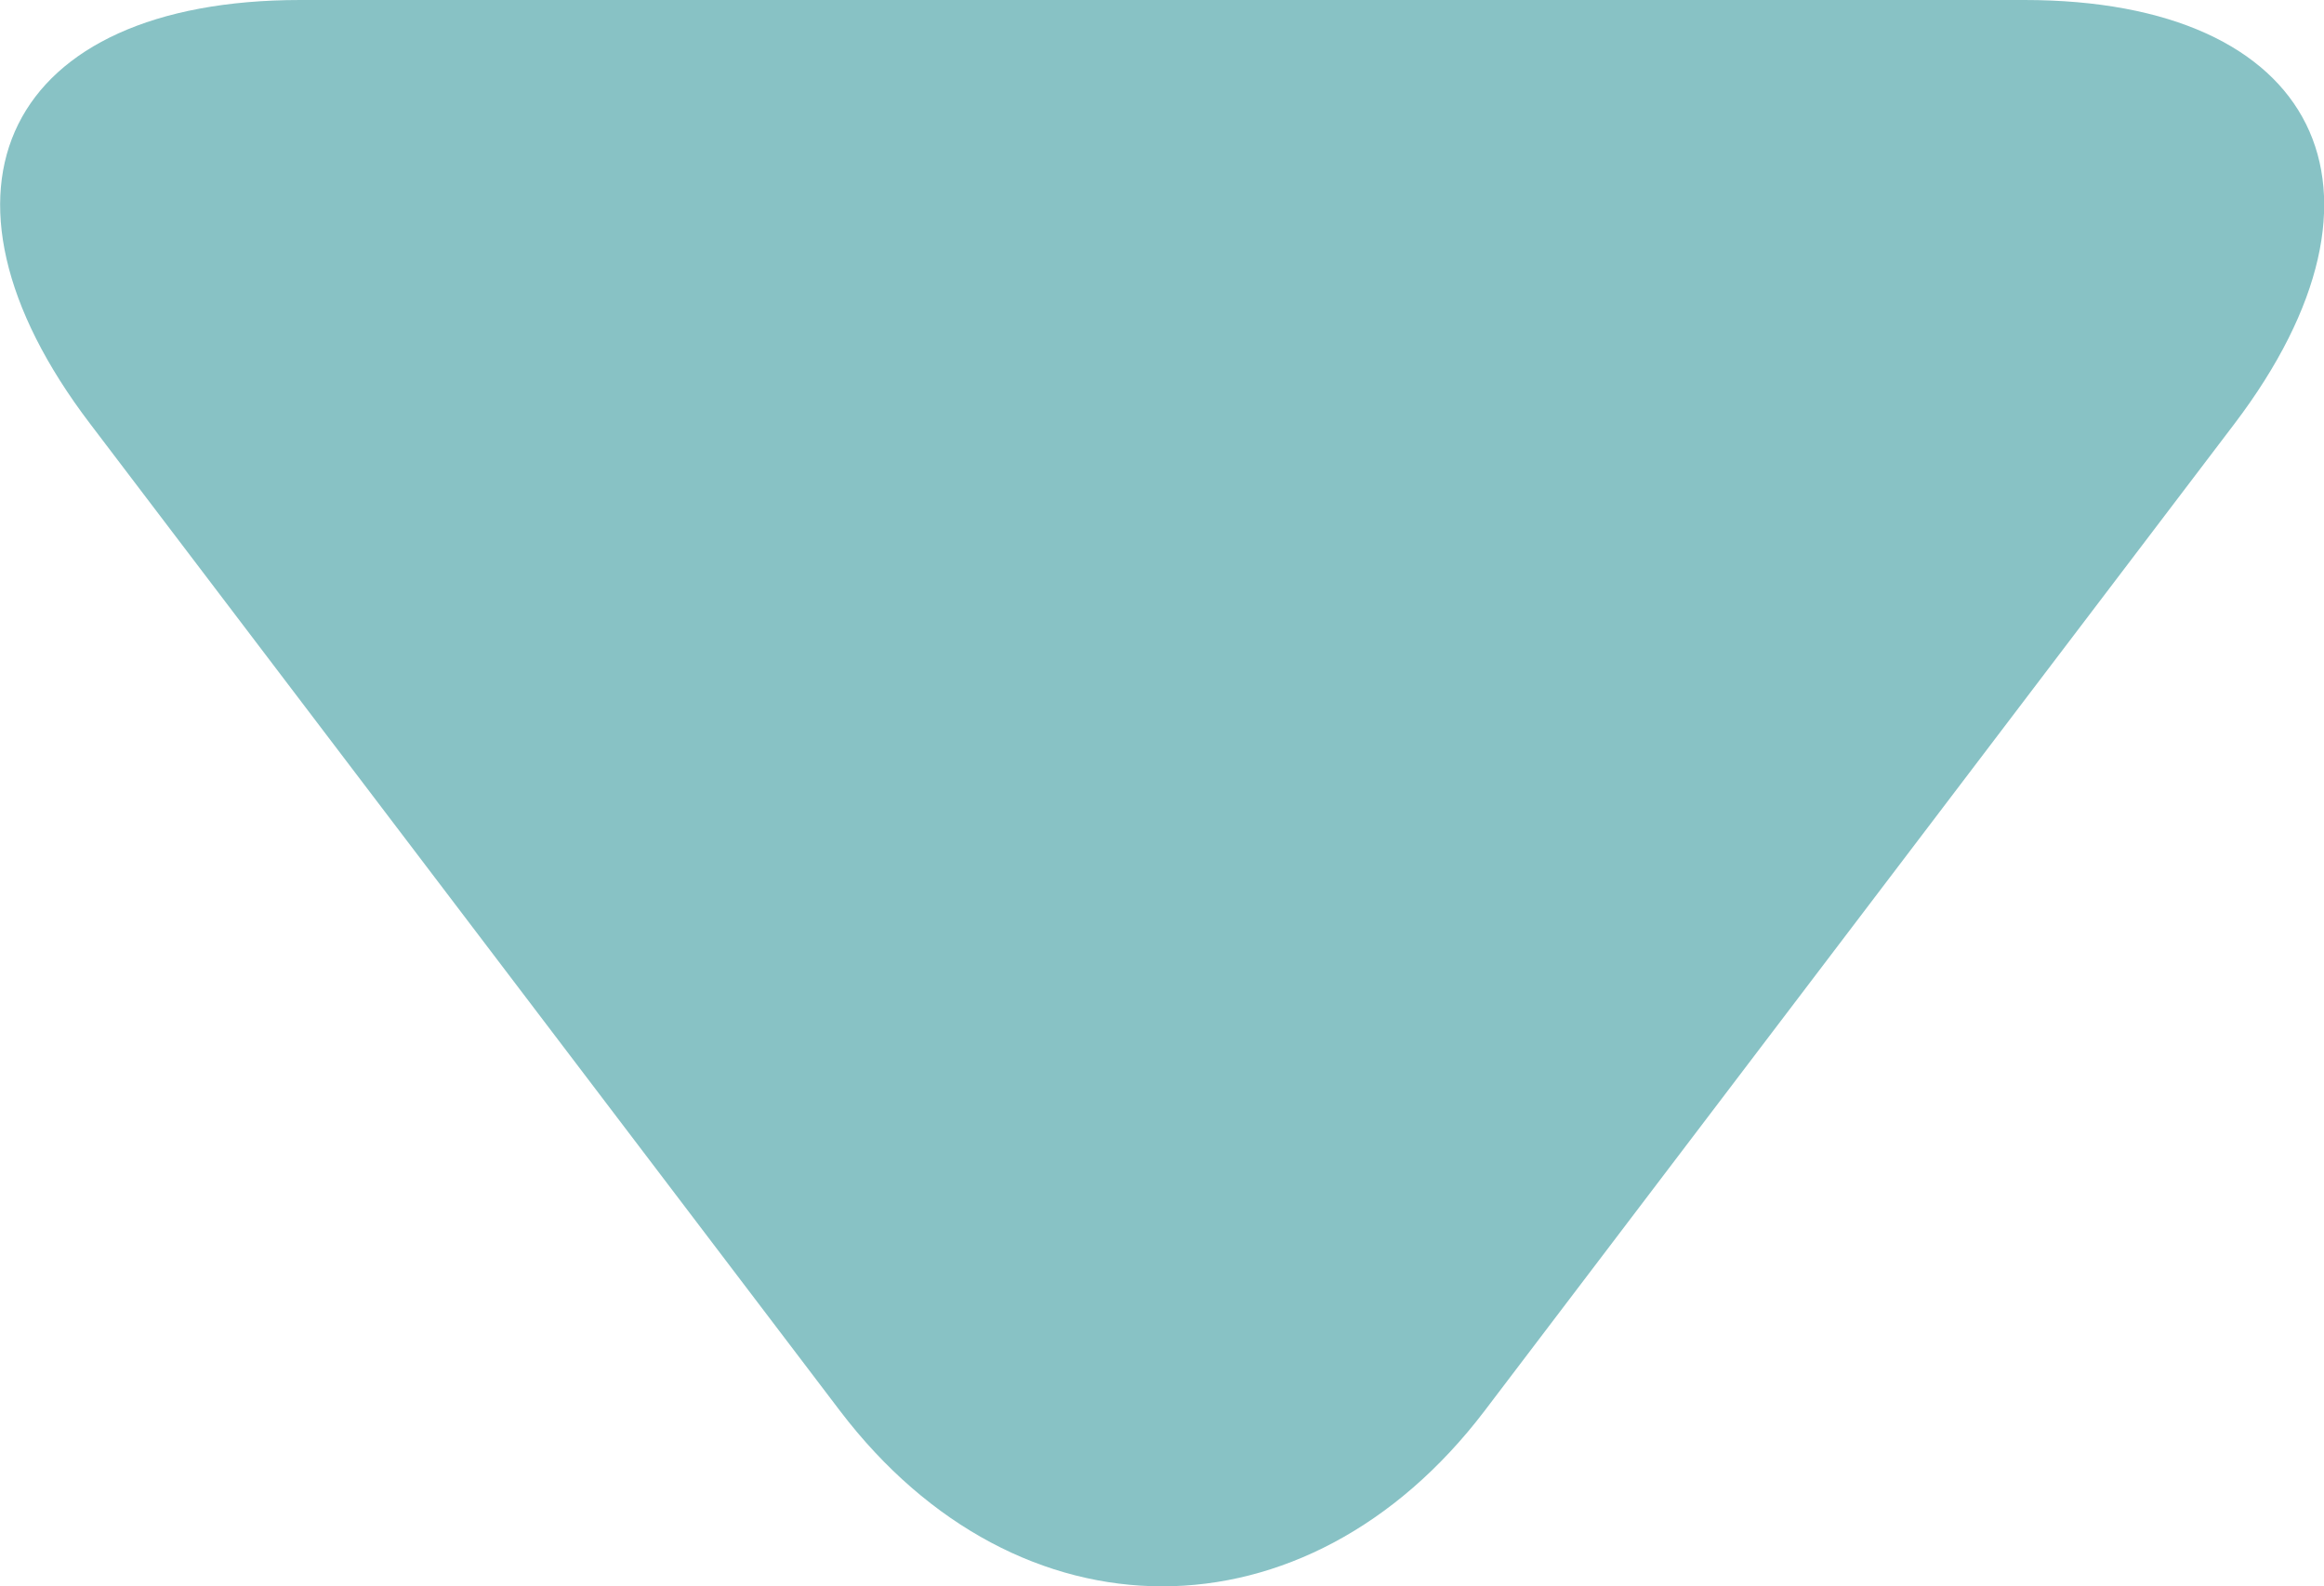
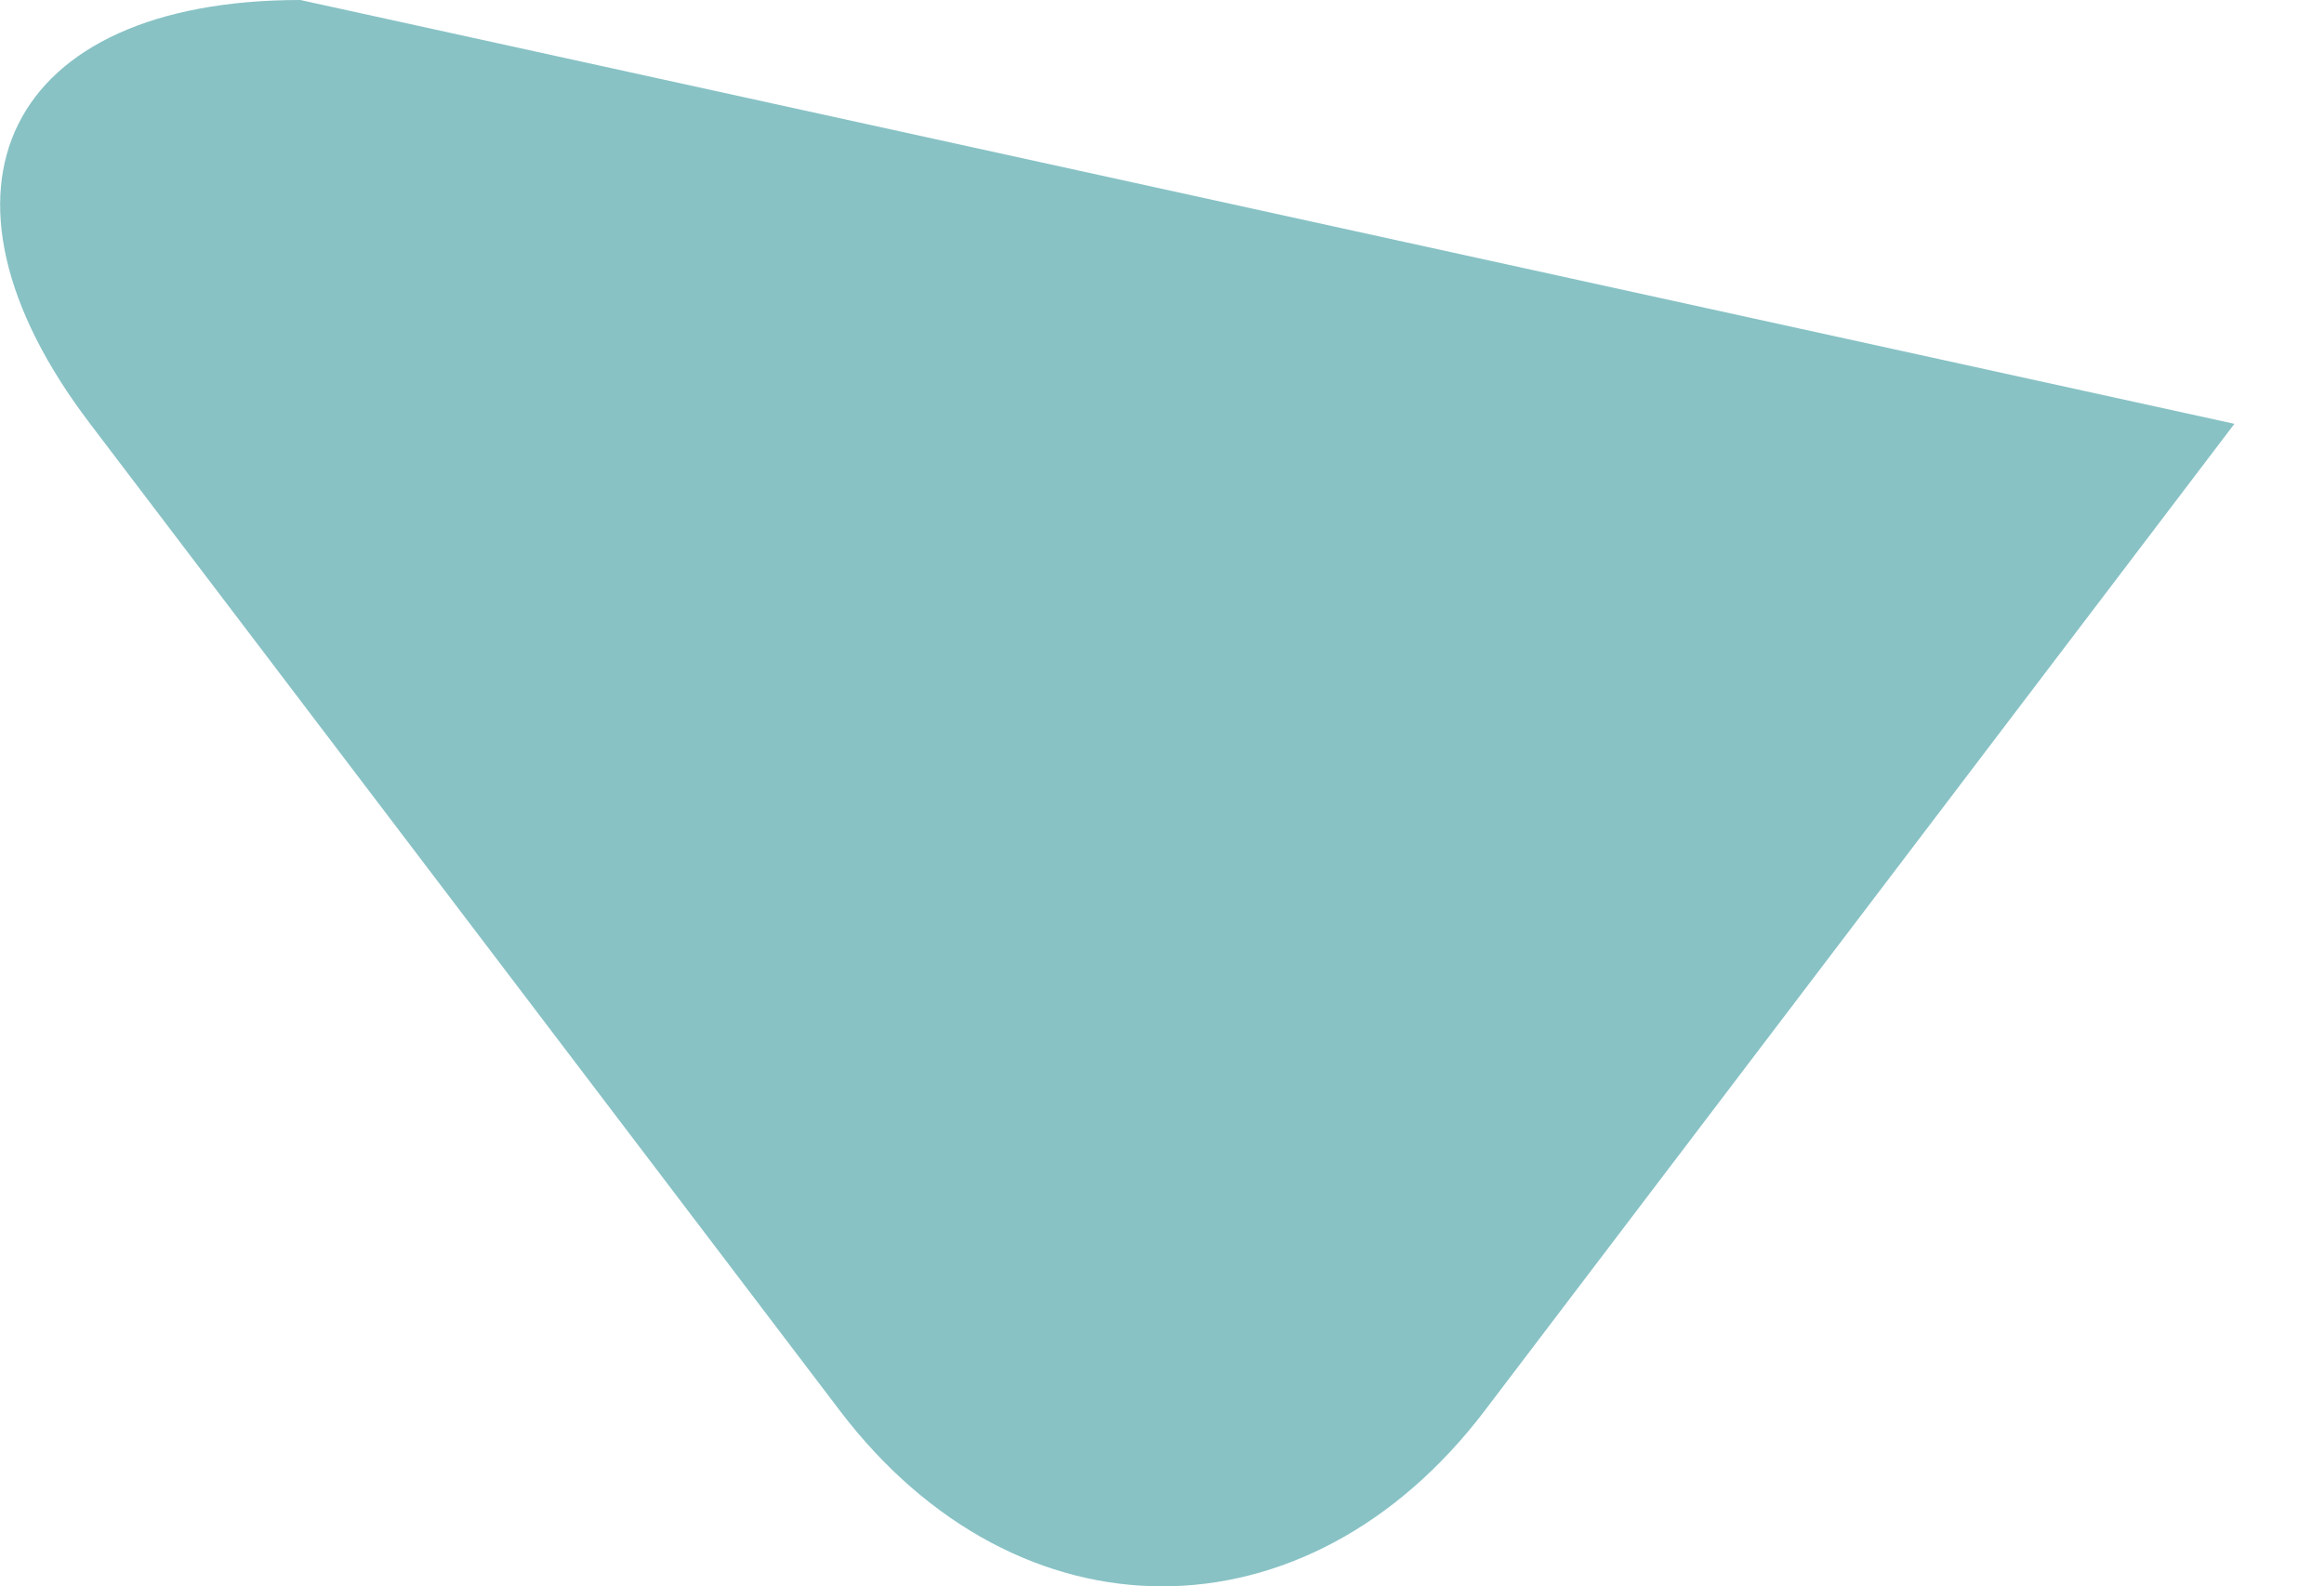
<svg xmlns="http://www.w3.org/2000/svg" viewBox="0 0 40.47 27.62">
-   <path d="M5.23,0C.11,0-1.53,3.31,1.57,7.38L14.63,24.57c3.1,4.07,8.12,4.07,11.22,0L38.91,7.38C42,3.31,40.37,0,35.25,0Z" style="fill:#88c2c5" />
+   <path d="M5.23,0C.11,0-1.53,3.31,1.57,7.38L14.63,24.57c3.1,4.07,8.12,4.07,11.22,0L38.91,7.38Z" style="fill:#88c2c5" />
</svg>